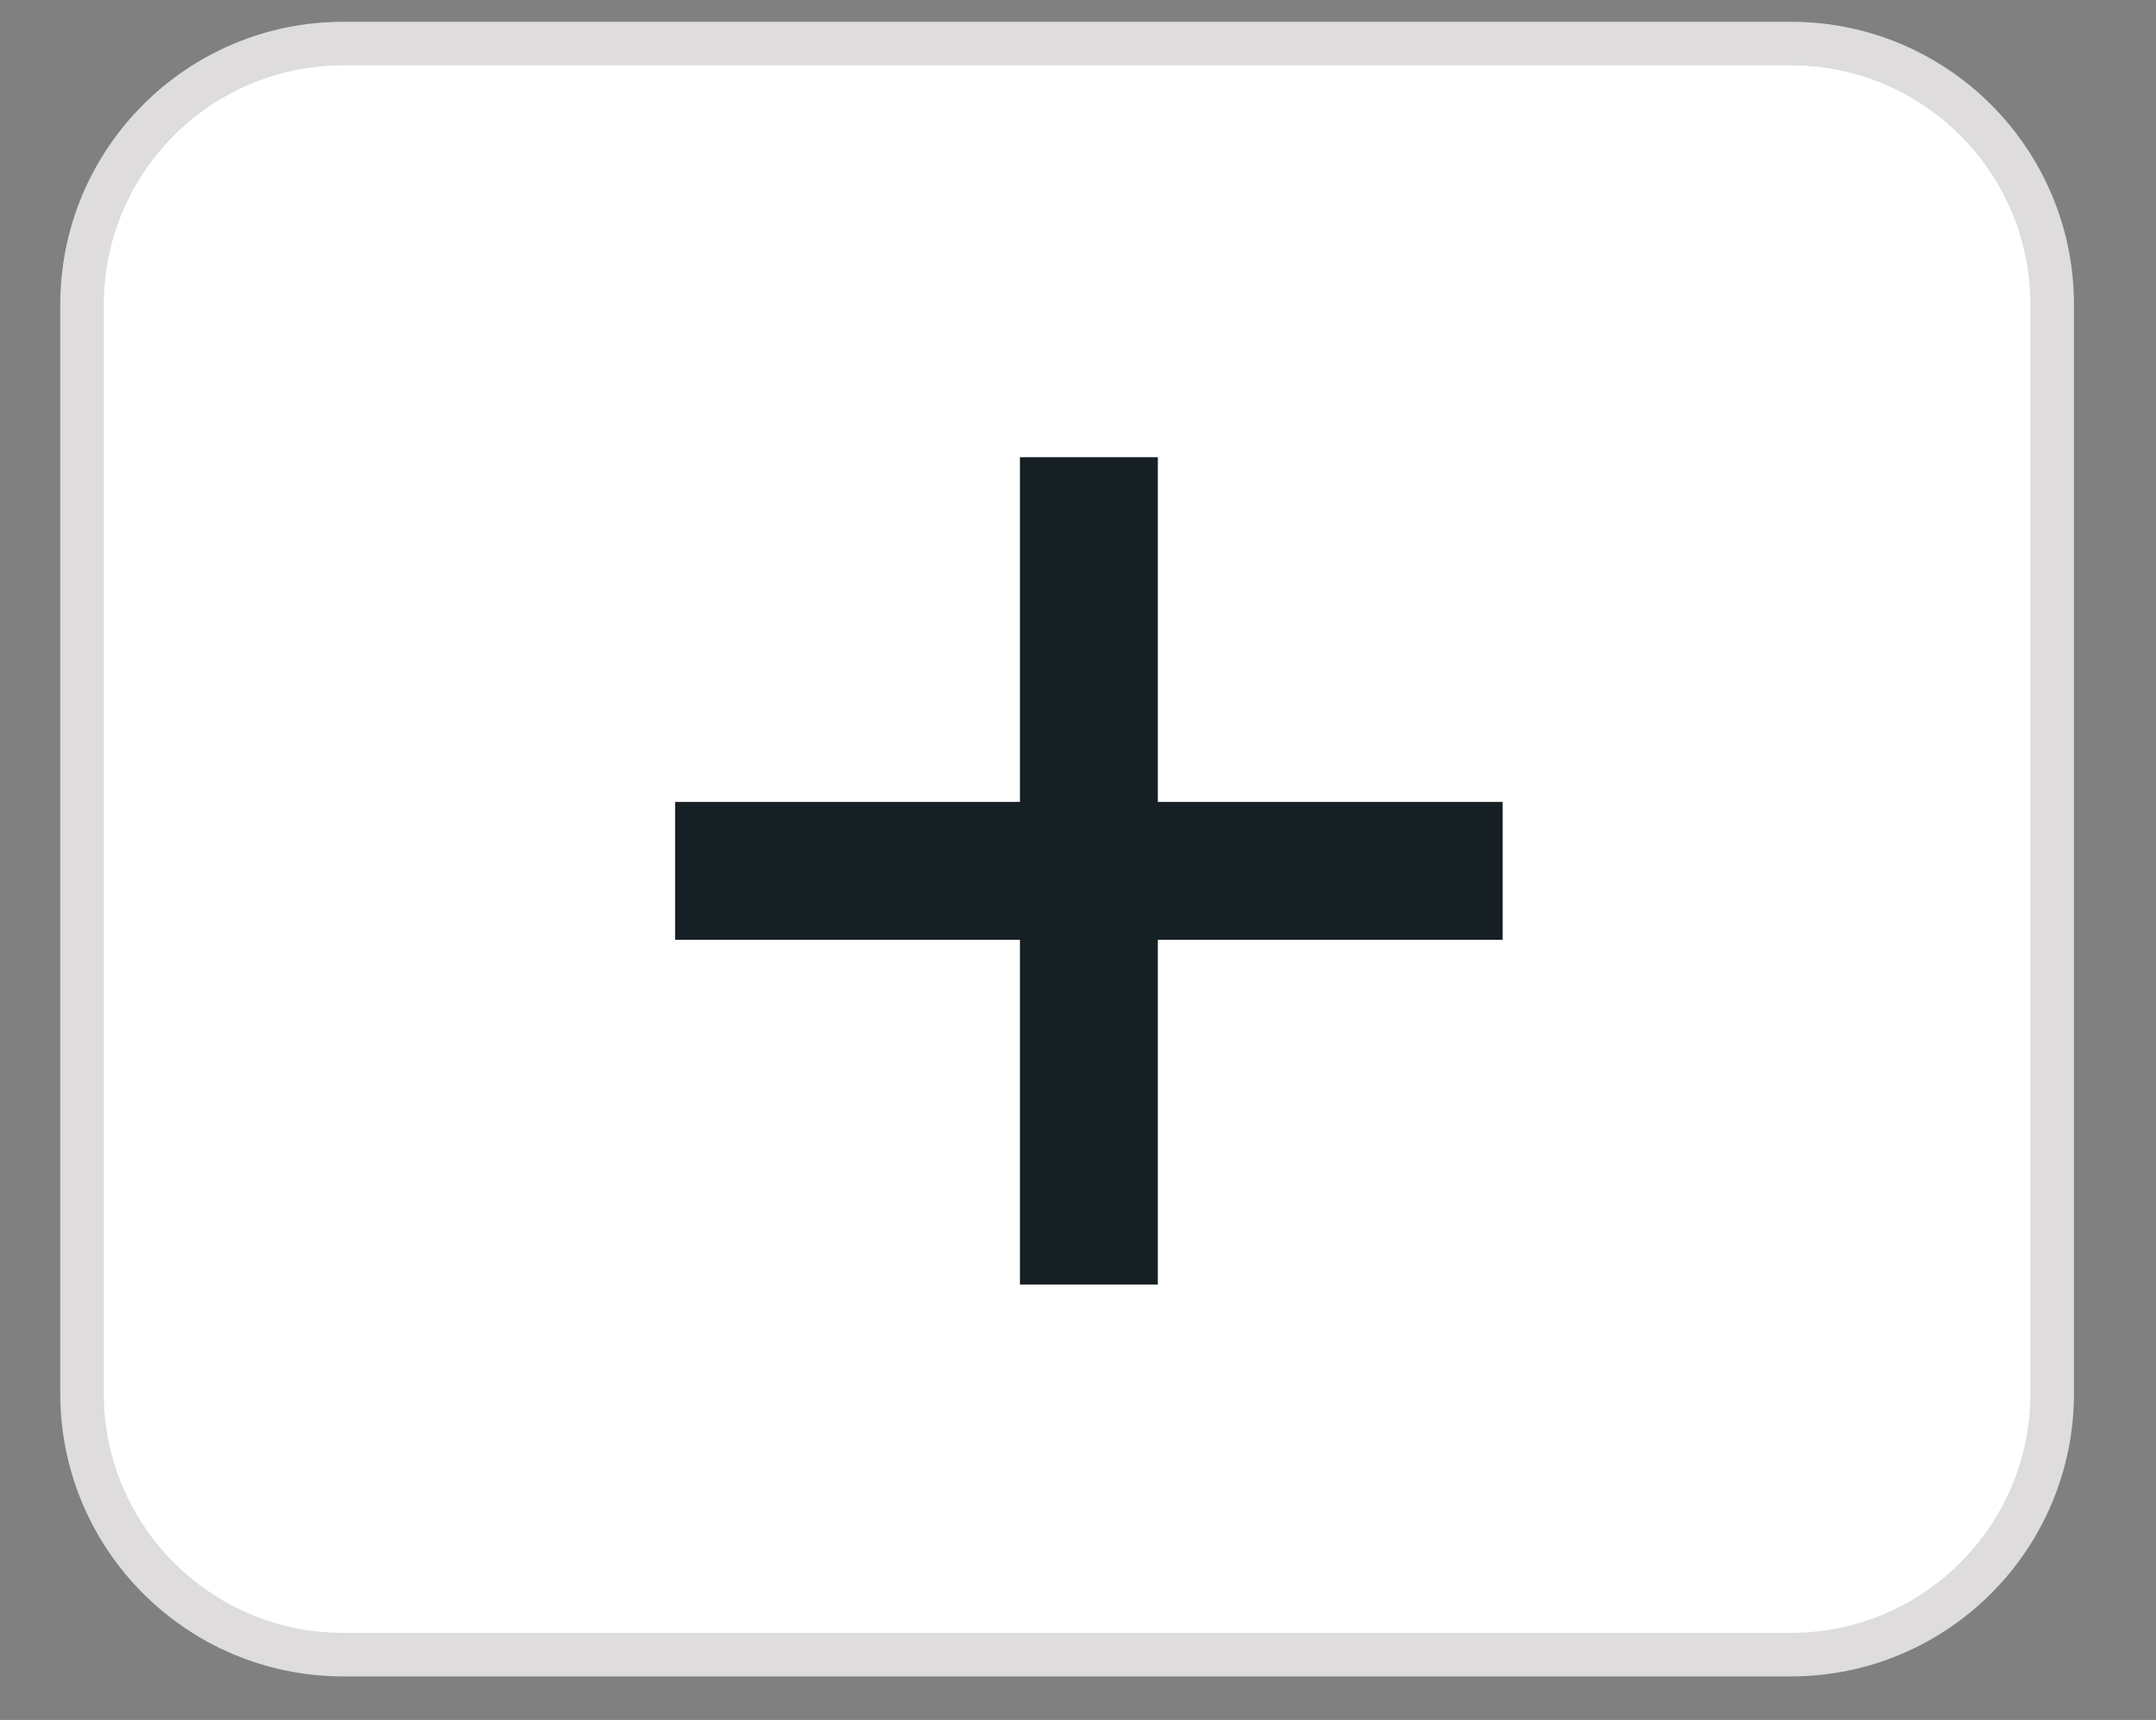
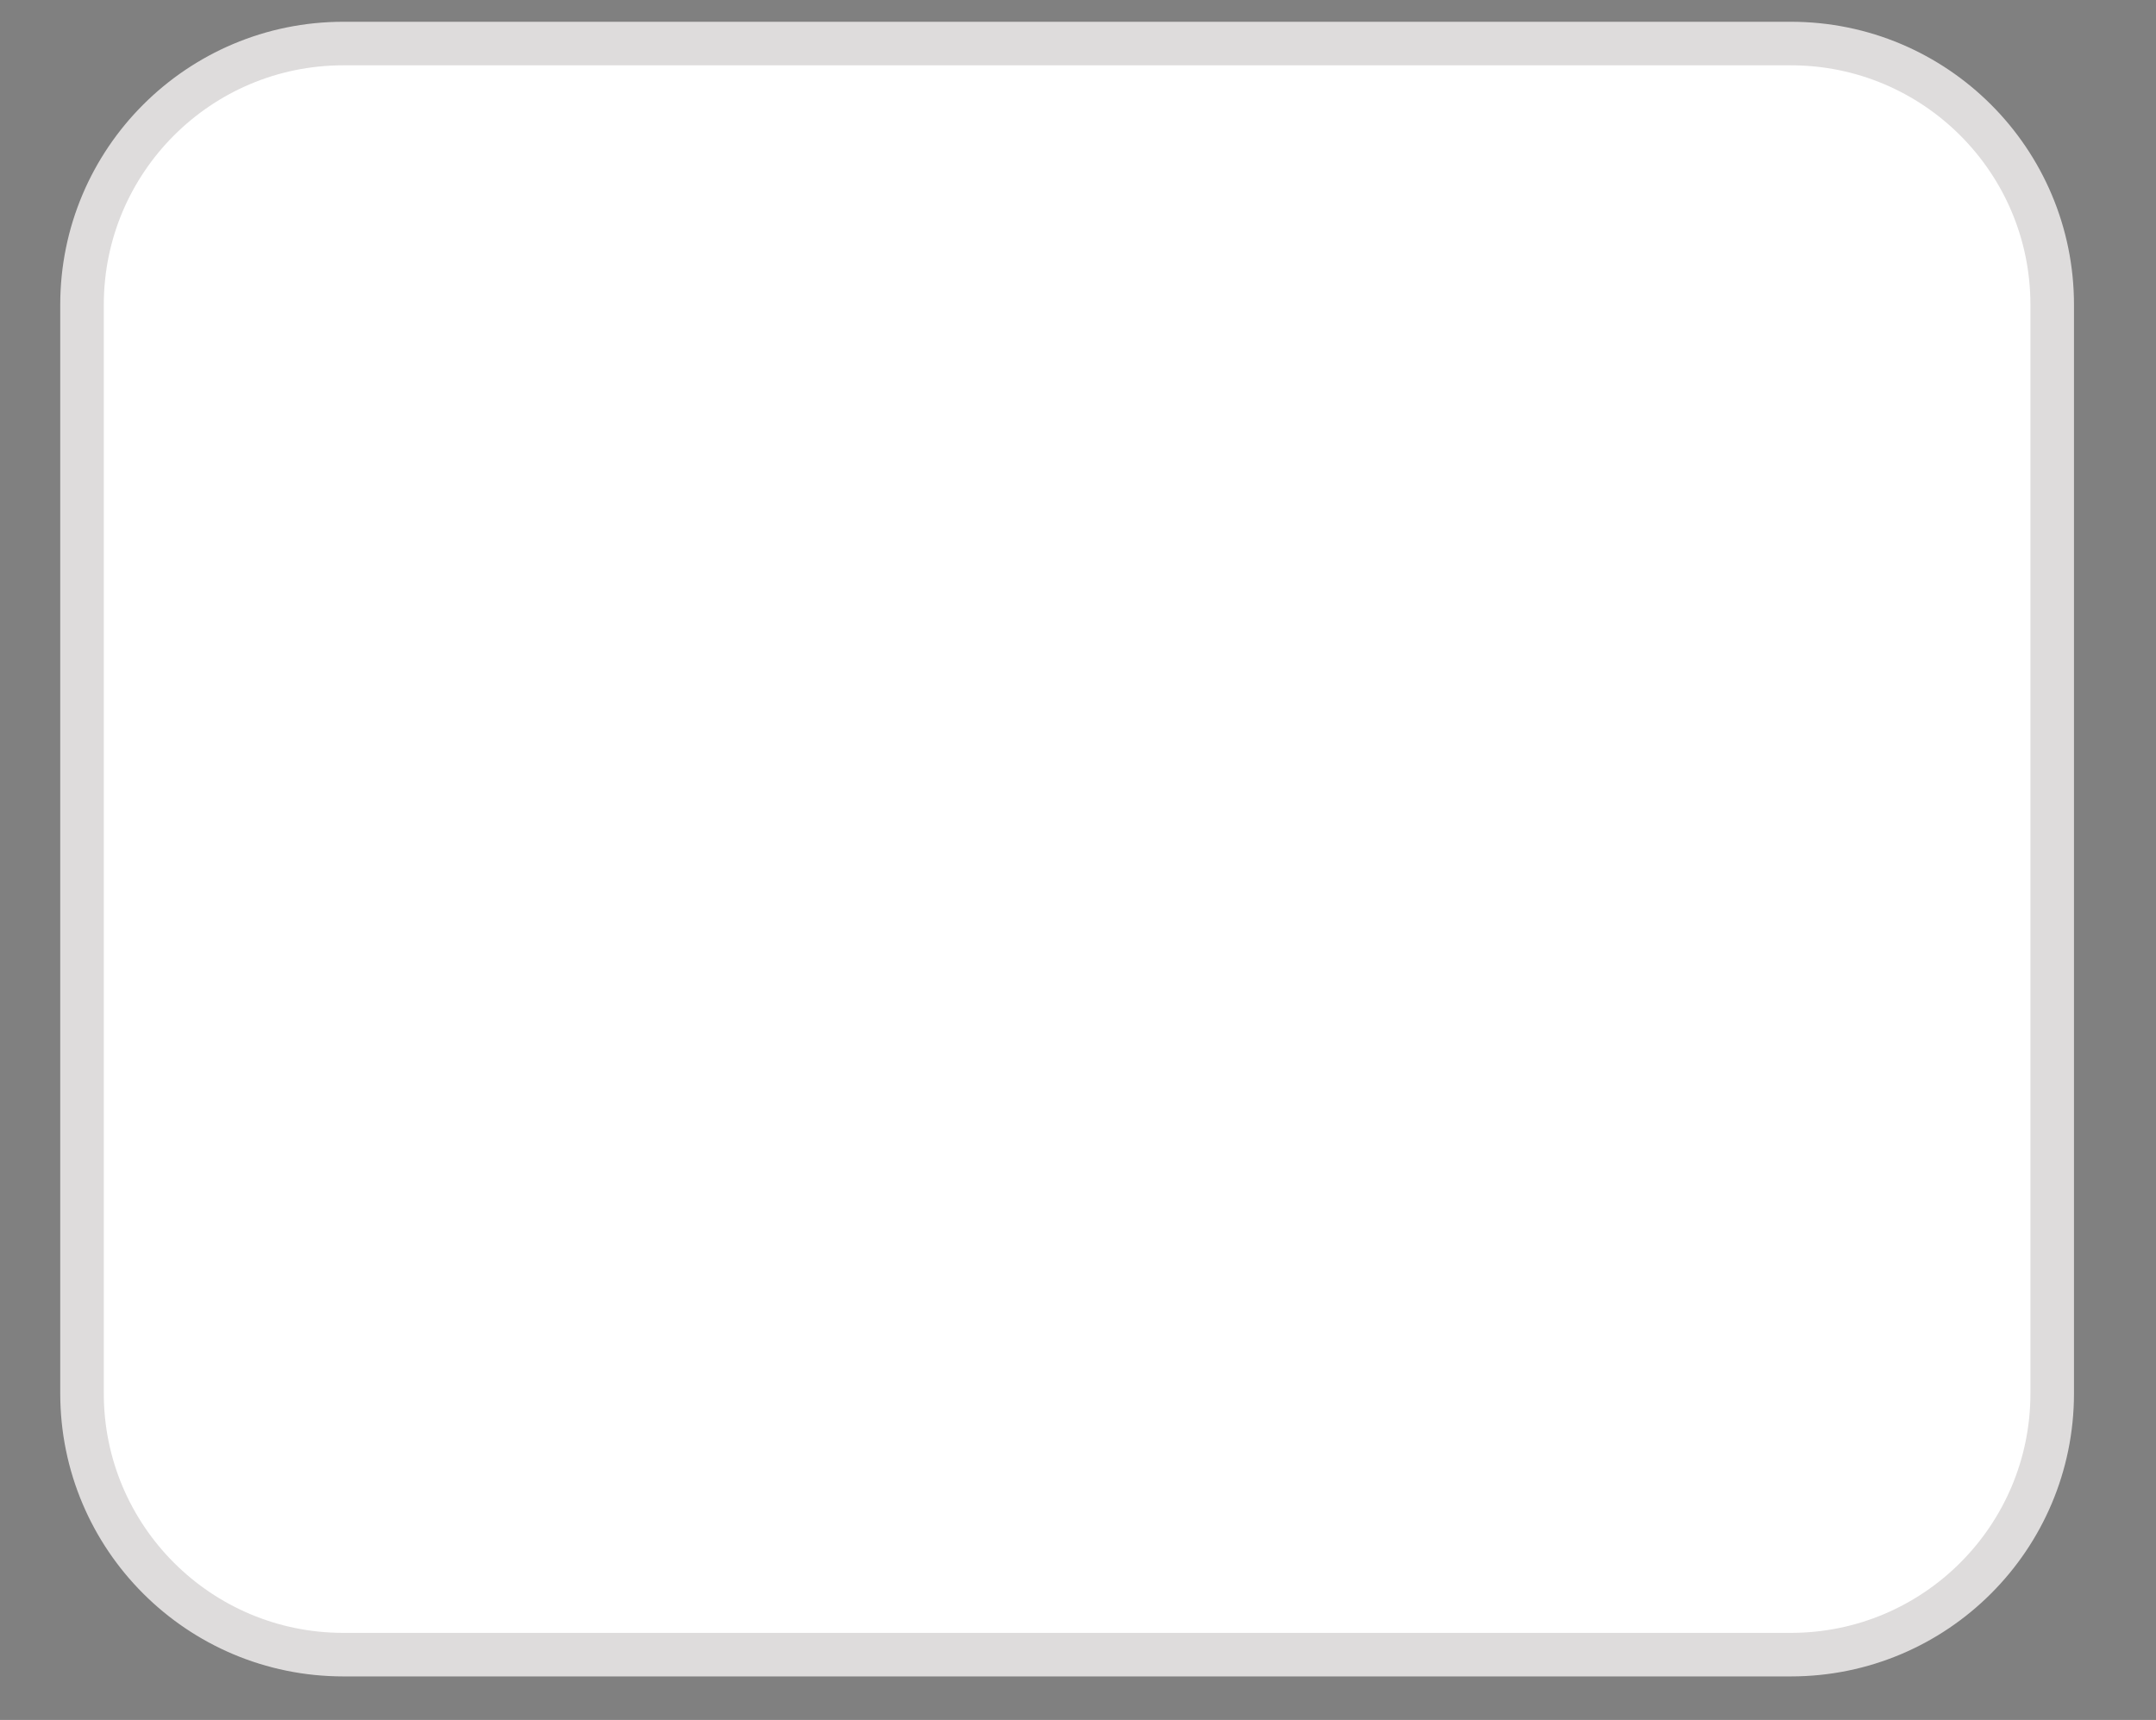
<svg xmlns="http://www.w3.org/2000/svg" width="49.5px" height="39.5px">
  <rect width="100%" height="100%" fill="#808080" stroke="none" />
  <path fill-rule="evenodd" stroke="rgb(222, 220, 220)" stroke-width="1px" stroke-linecap="butt" stroke-linejoin="miter" fill="rgb(255, 255, 255)" d="M7.883,1.000 L41.117,1.000 C44.431,1.000 47.117,3.686 47.117,7.000 L47.117,32.000 C47.117,35.314 44.431,38.000 41.117,38.000 L7.883,38.000 C4.569,38.000 1.883,35.314 1.883,32.000 L1.883,7.000 C1.883,3.686 4.569,1.000 7.883,1.000 Z" />
-   <path fill-rule="evenodd" fill="rgb(22, 31, 35)" d="M34.500,21.583 L26.583,21.583 L26.583,29.500 L23.417,29.500 L23.417,21.583 L15.500,21.583 L15.500,18.417 L23.417,18.417 L23.417,10.500 L26.583,10.500 L26.583,18.417 L34.500,18.417 L34.500,21.583 Z" />
</svg>